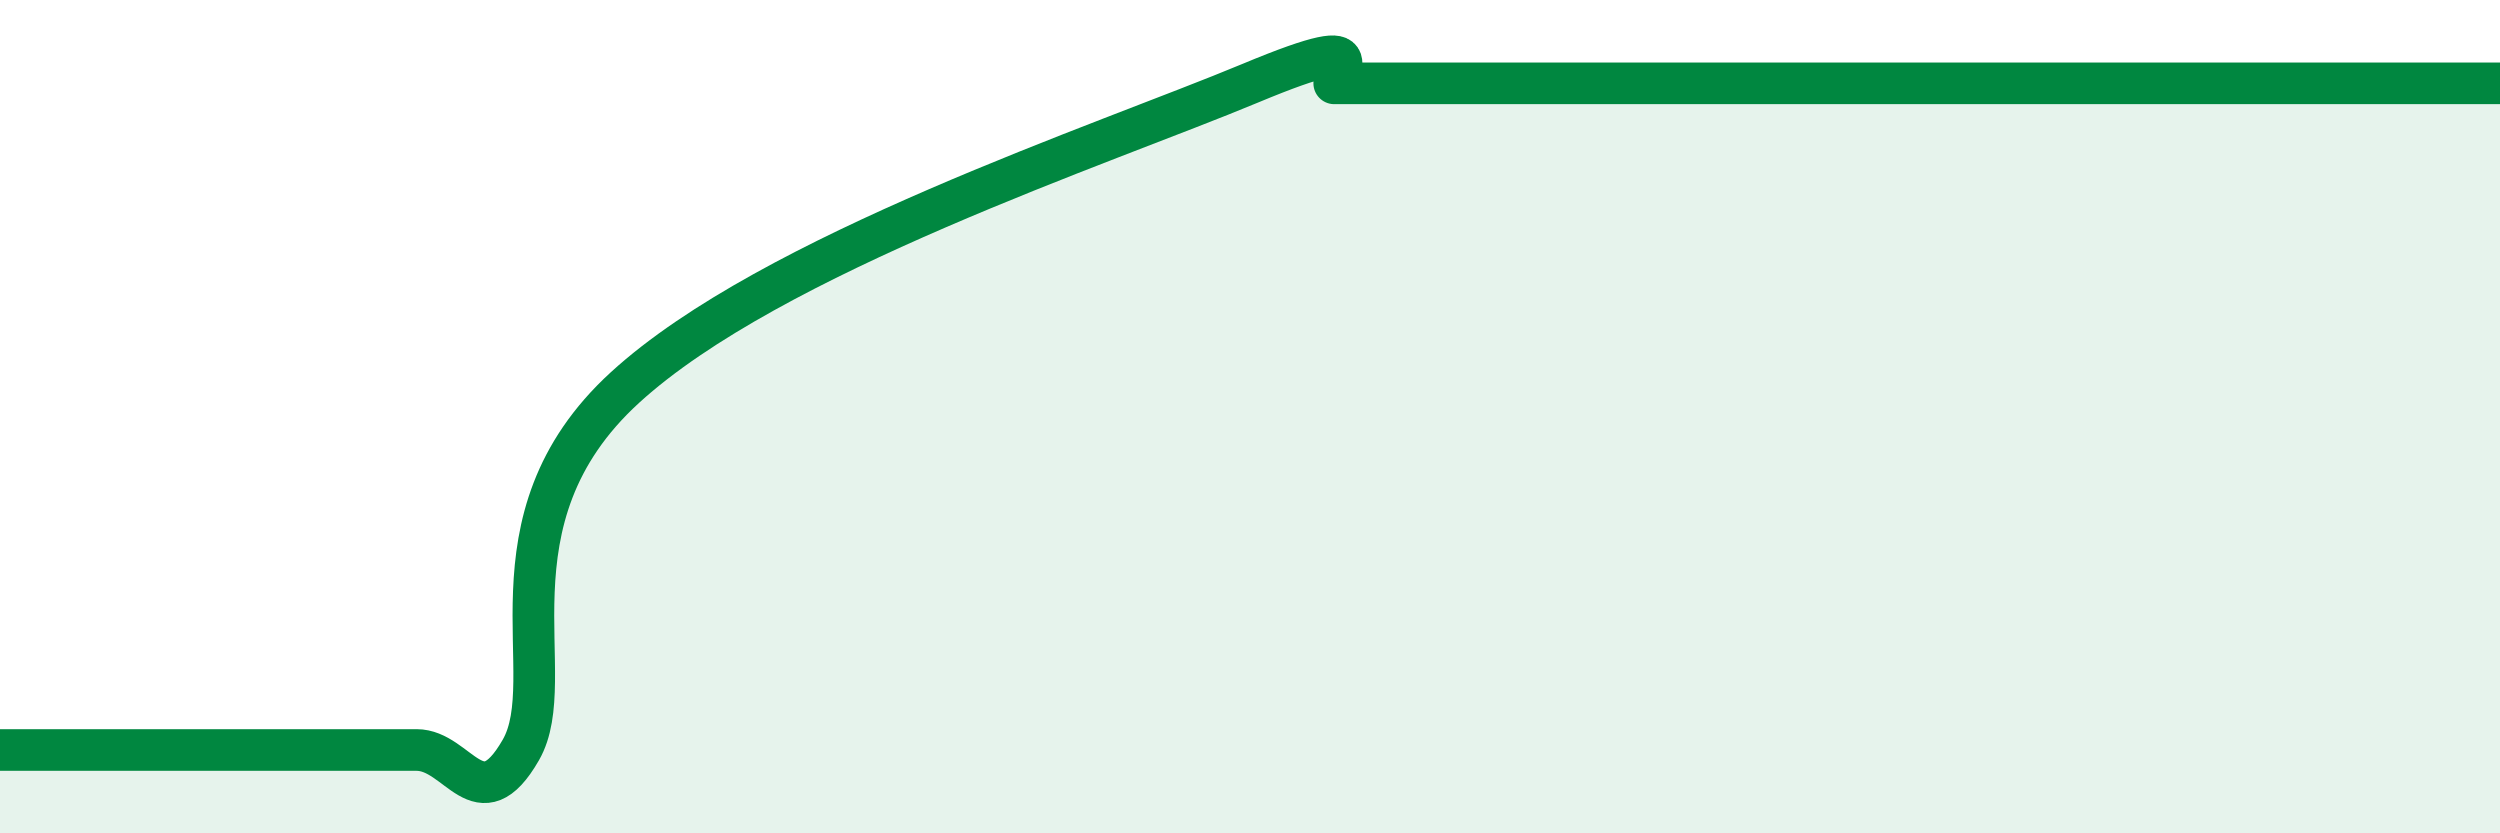
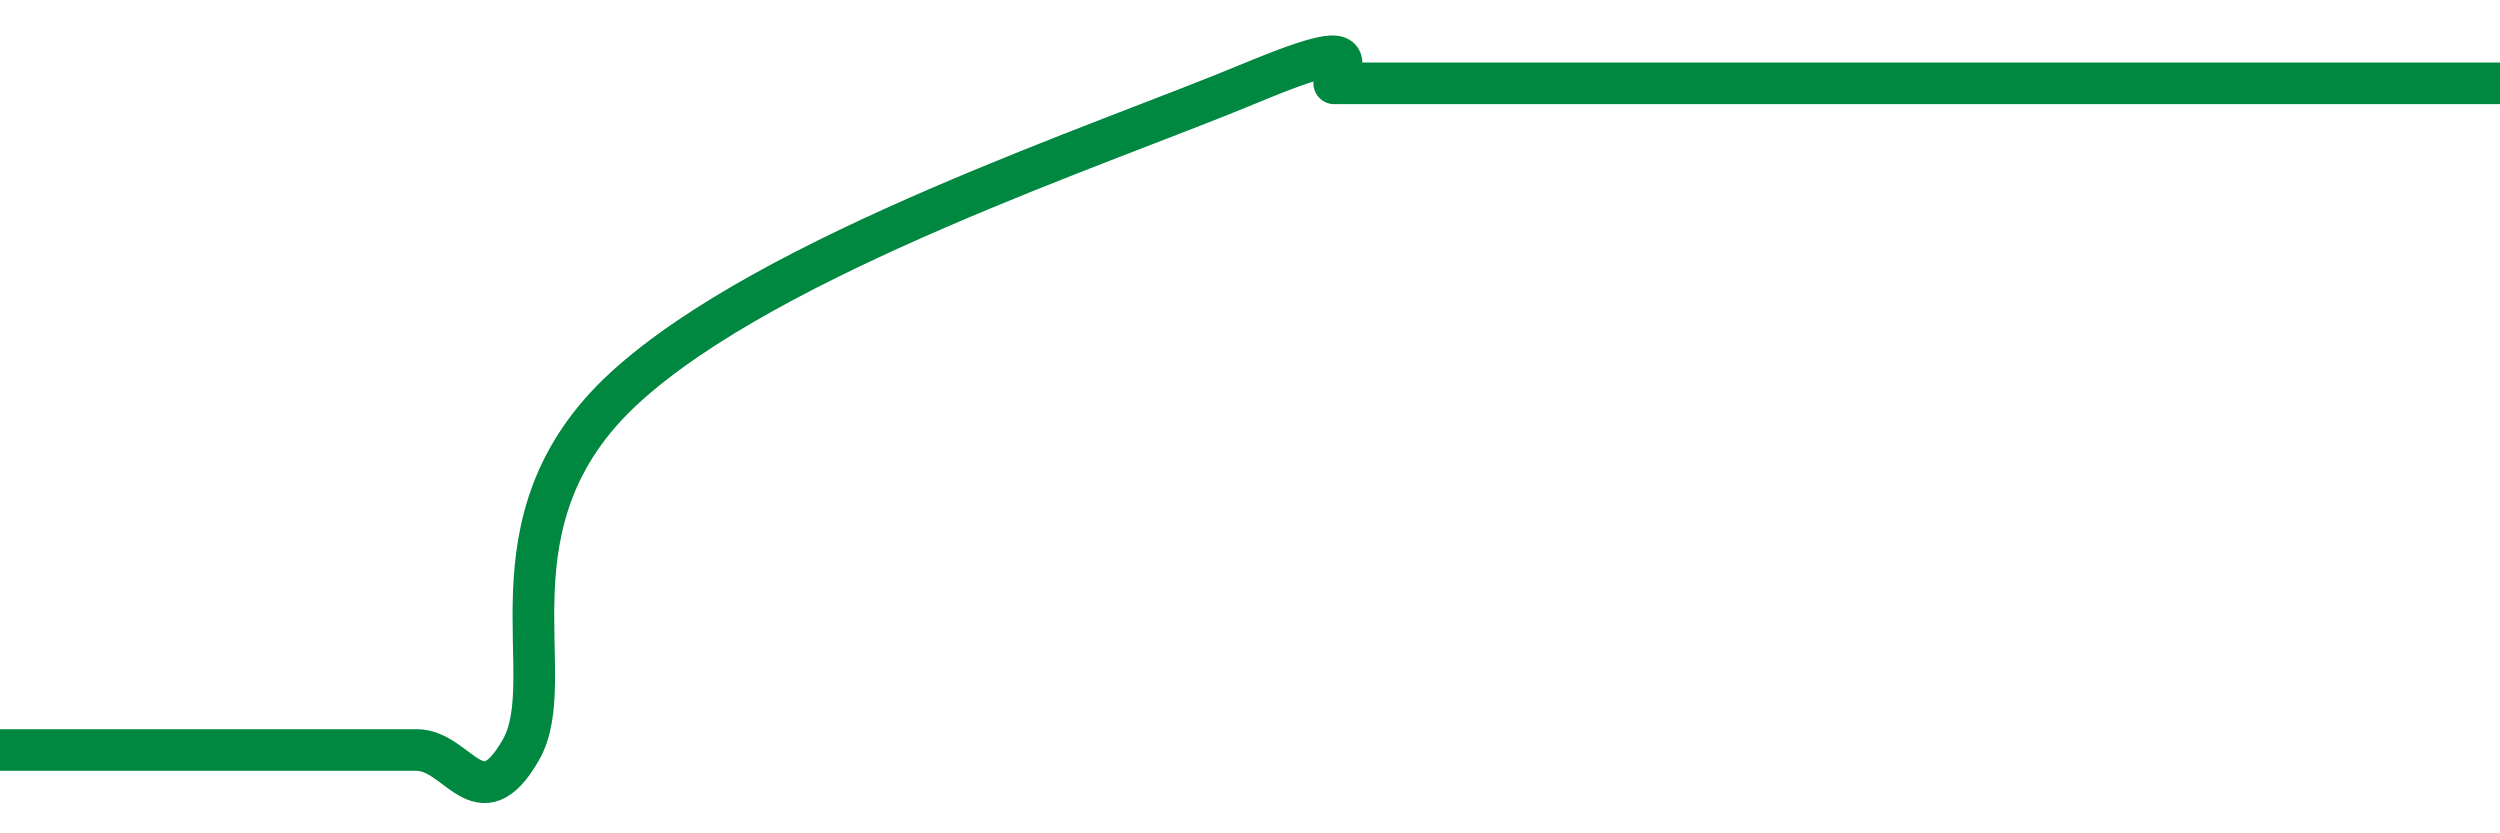
<svg xmlns="http://www.w3.org/2000/svg" width="60" height="20" viewBox="0 0 60 20">
-   <path d="M 0,18 C 0.5,18 1.5,18 2.5,18 C 3.5,18 4,18 5,18 C 6,18 6.5,18 7.5,18 C 8.5,18 9,18 10,18 C 11,18 11.5,19.74 12.5,18 C 13.5,16.26 11.5,12.5 15,9.3 C 18.5,6.1 26.5,3.46 30,2 C 33.5,0.54 31.5,2 32.5,2 C 33.5,2 29.5,2 35,2 C 40.5,2 55,2 60,2L60 20L0 20Z" fill="#008740" opacity="0.1" stroke-linecap="round" stroke-linejoin="round" />
  <path d="M 0,18 C 0.5,18 1.5,18 2.5,18 C 3.5,18 4,18 5,18 C 6,18 6.5,18 7.5,18 C 8.5,18 9,18 10,18 C 11,18 11.5,19.74 12.5,18 C 13.5,16.26 11.5,12.5 15,9.3 C 18.5,6.1 26.5,3.46 30,2 C 33.5,0.54 31.5,2 32.5,2 C 33.5,2 29.5,2 35,2 C 40.5,2 55,2 60,2" stroke="#008740" stroke-width="1" fill="none" stroke-linecap="round" stroke-linejoin="round" />
</svg>